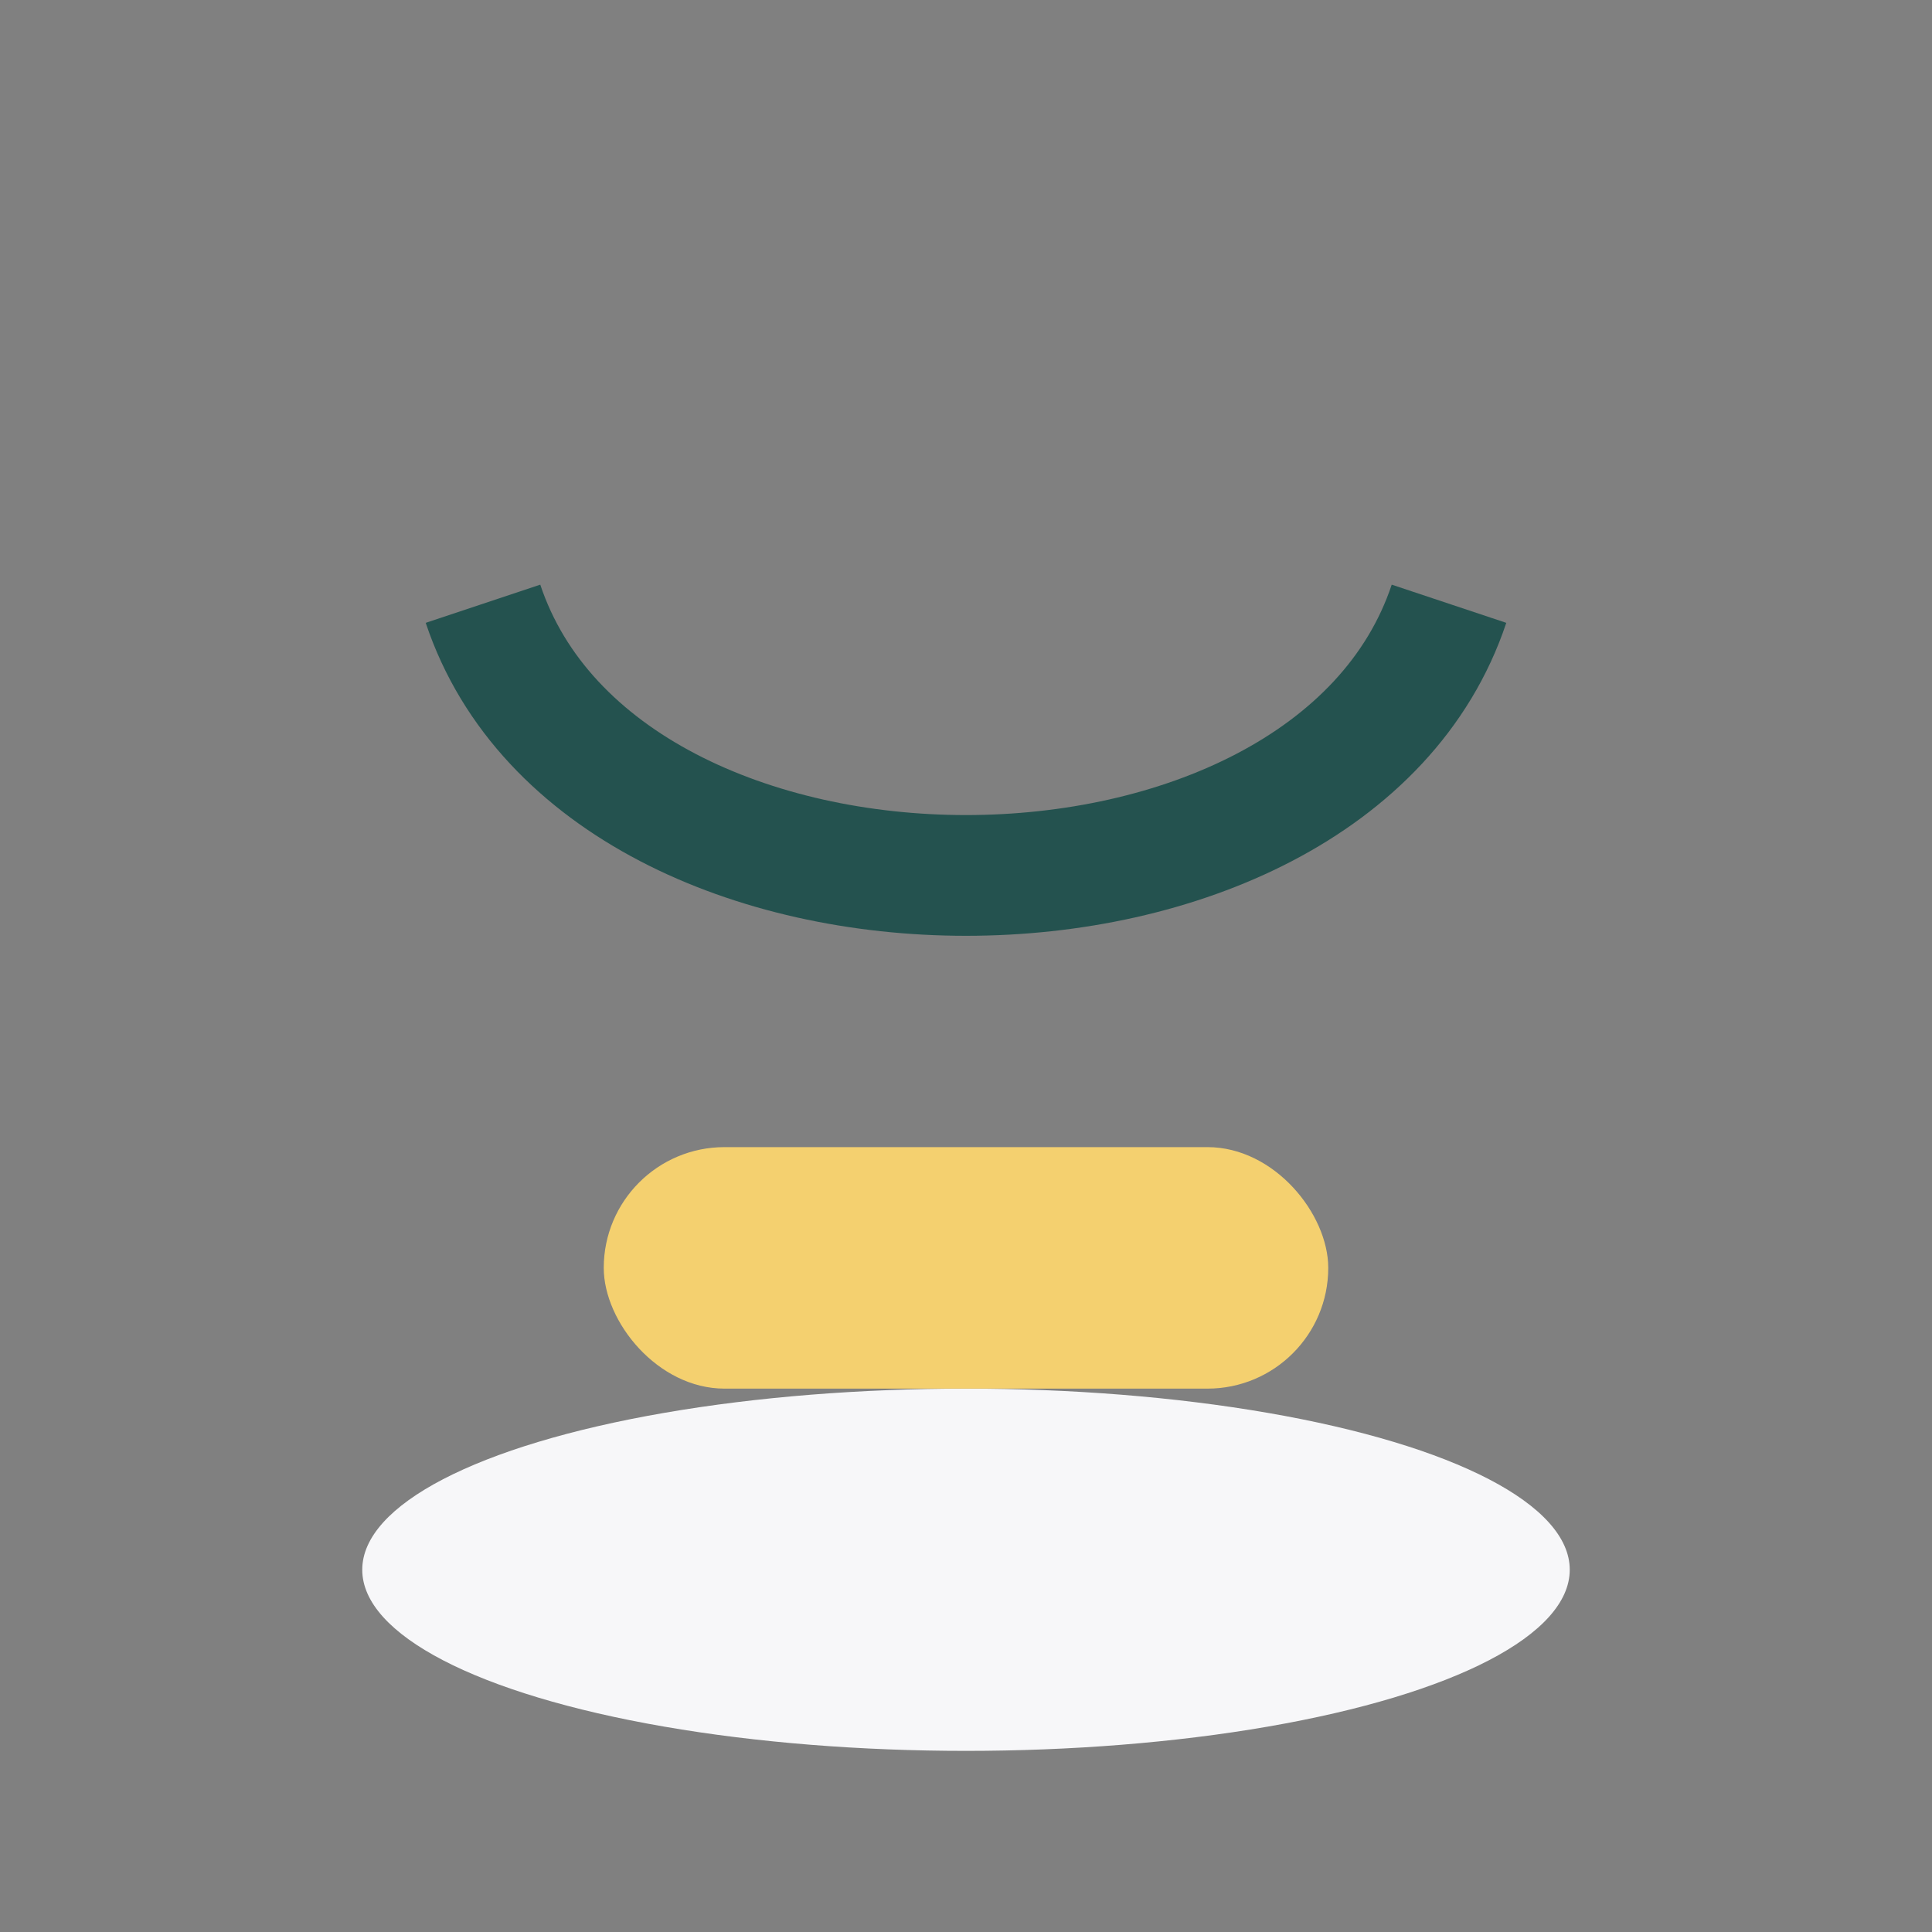
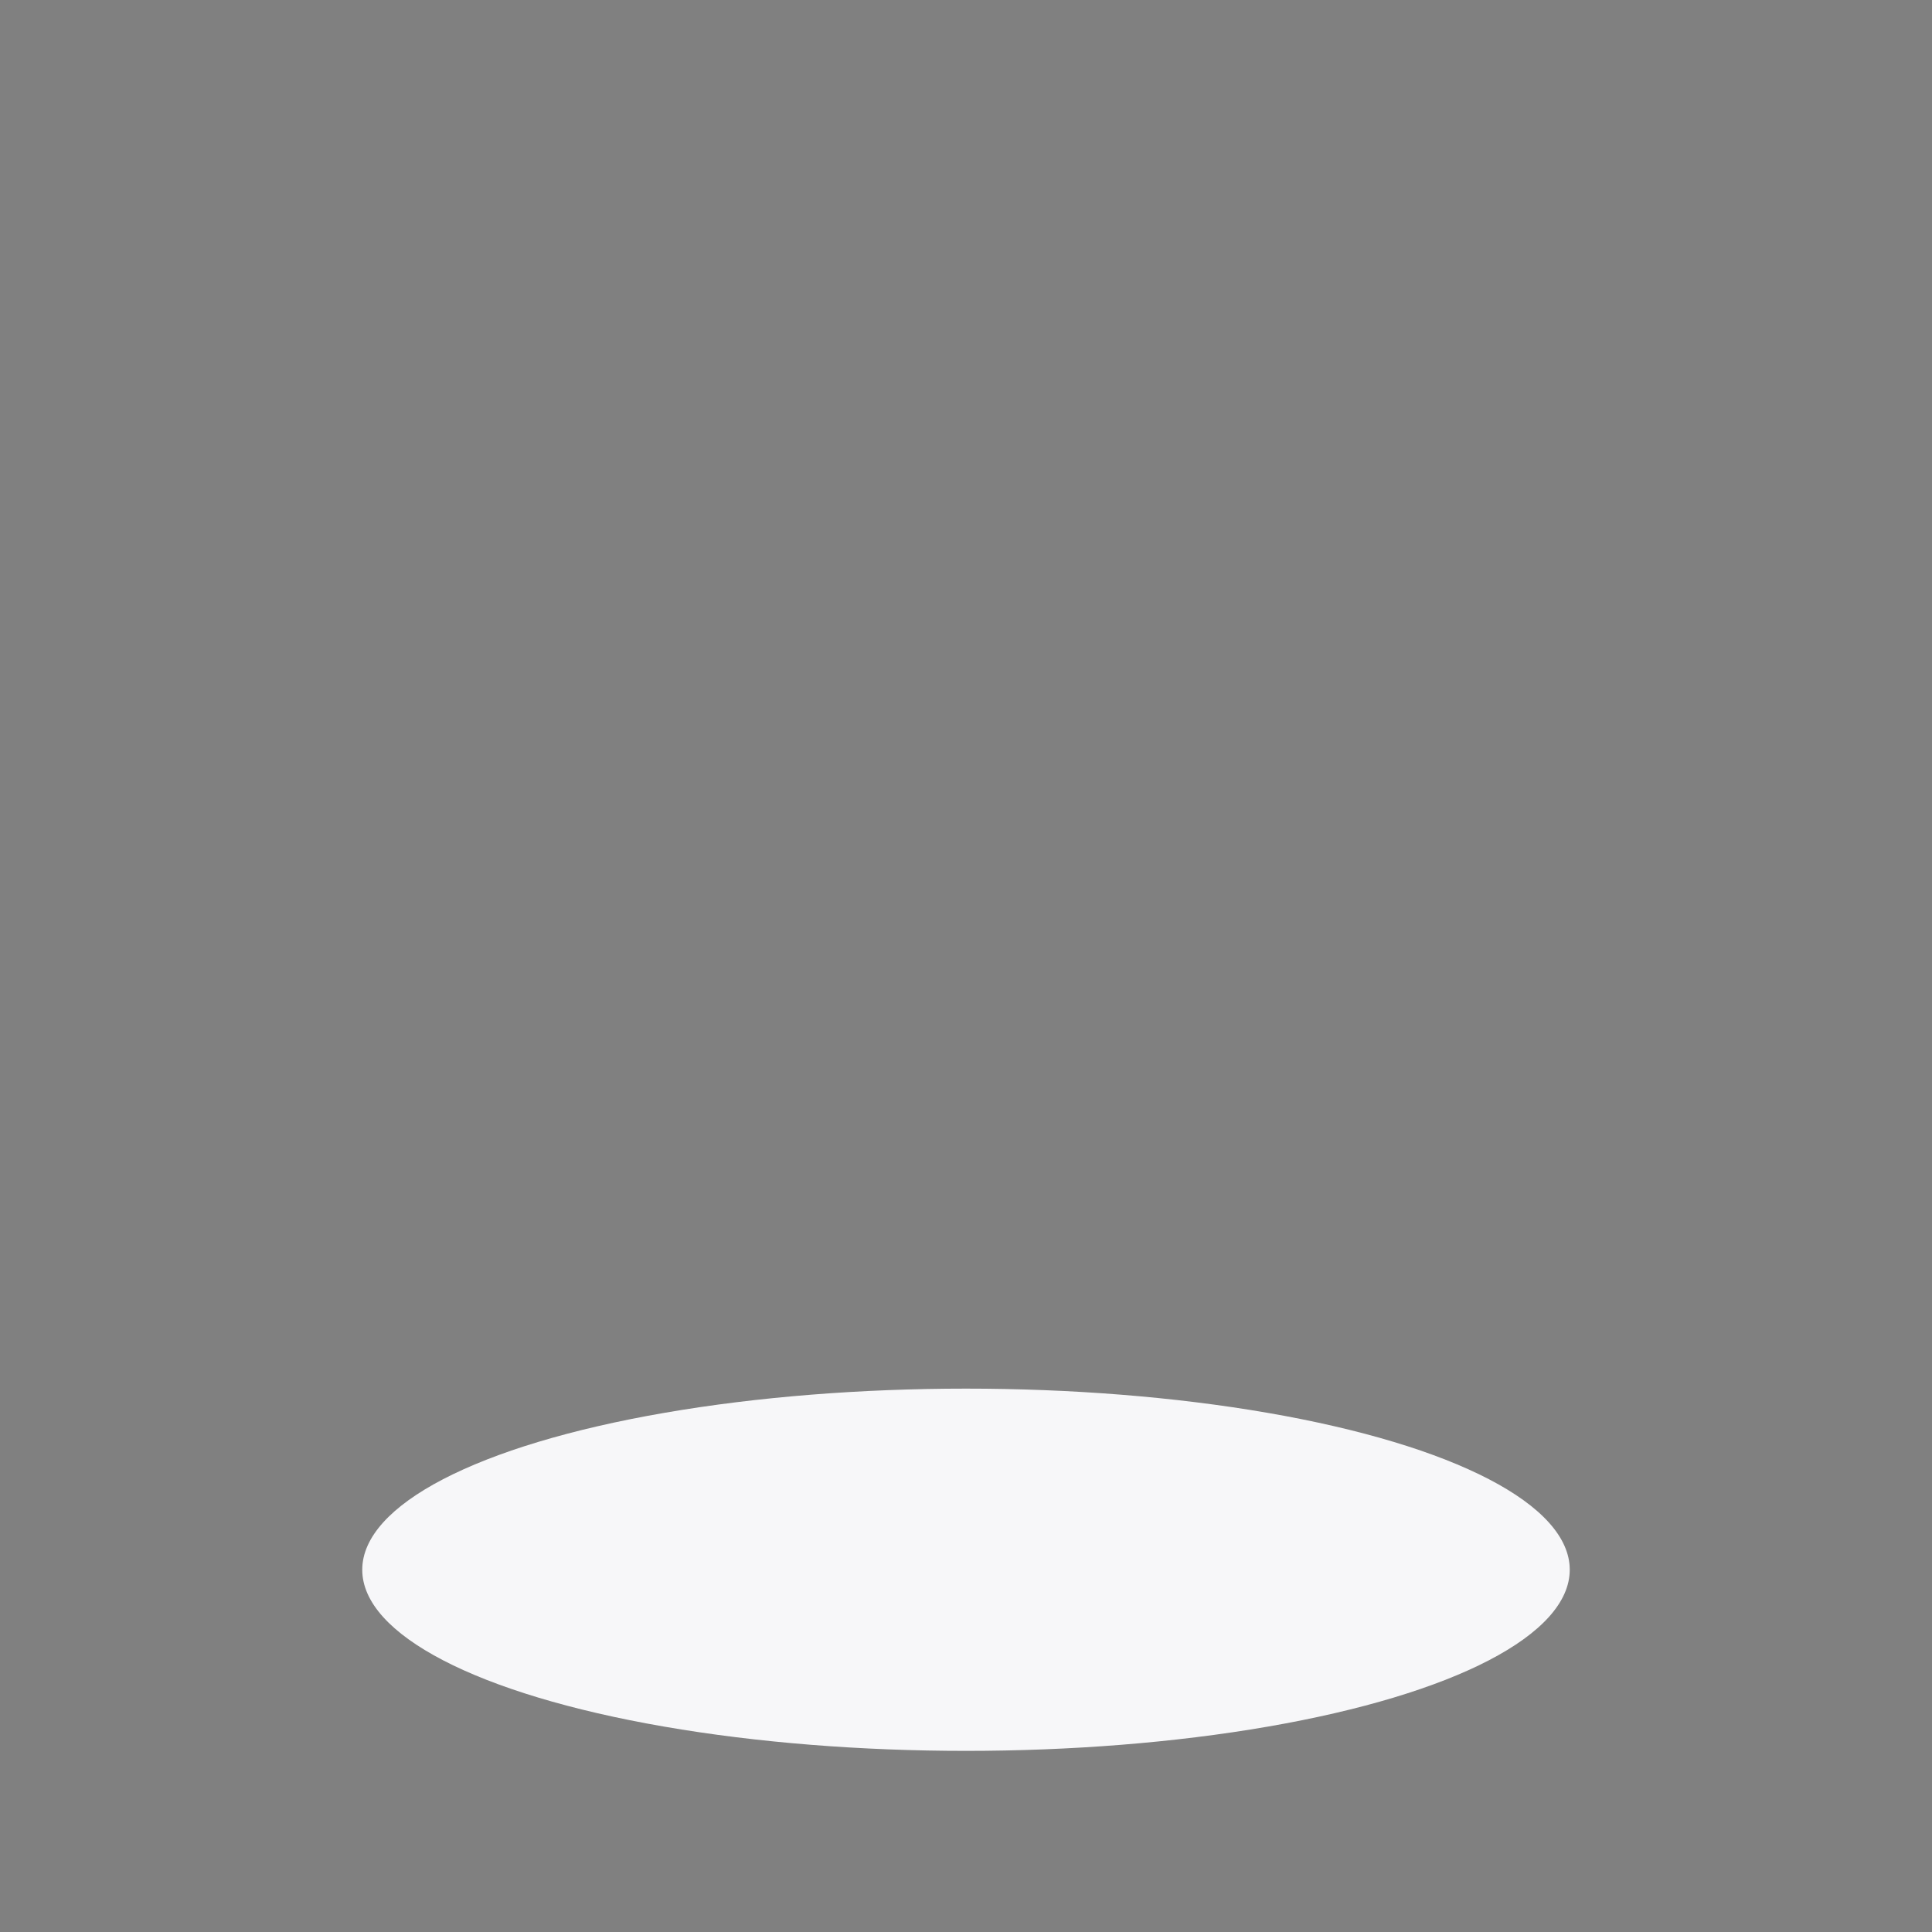
<svg xmlns="http://www.w3.org/2000/svg" width="32" height="32" viewBox="0 0 32 32">
  <rect x="0" y="0" width="32" height="32" fill="#808080" stroke="none" />
  <ellipse cx="16" cy="26" rx="10" ry="3" fill="#F7F7F9" />
-   <path d="M8 10c2 6 14 6 16 0" stroke="#24524F" stroke-width="2" fill="none" />
-   <rect x="10" y="19" width="12" height="4" rx="2" fill="#F4D06F" />
</svg>